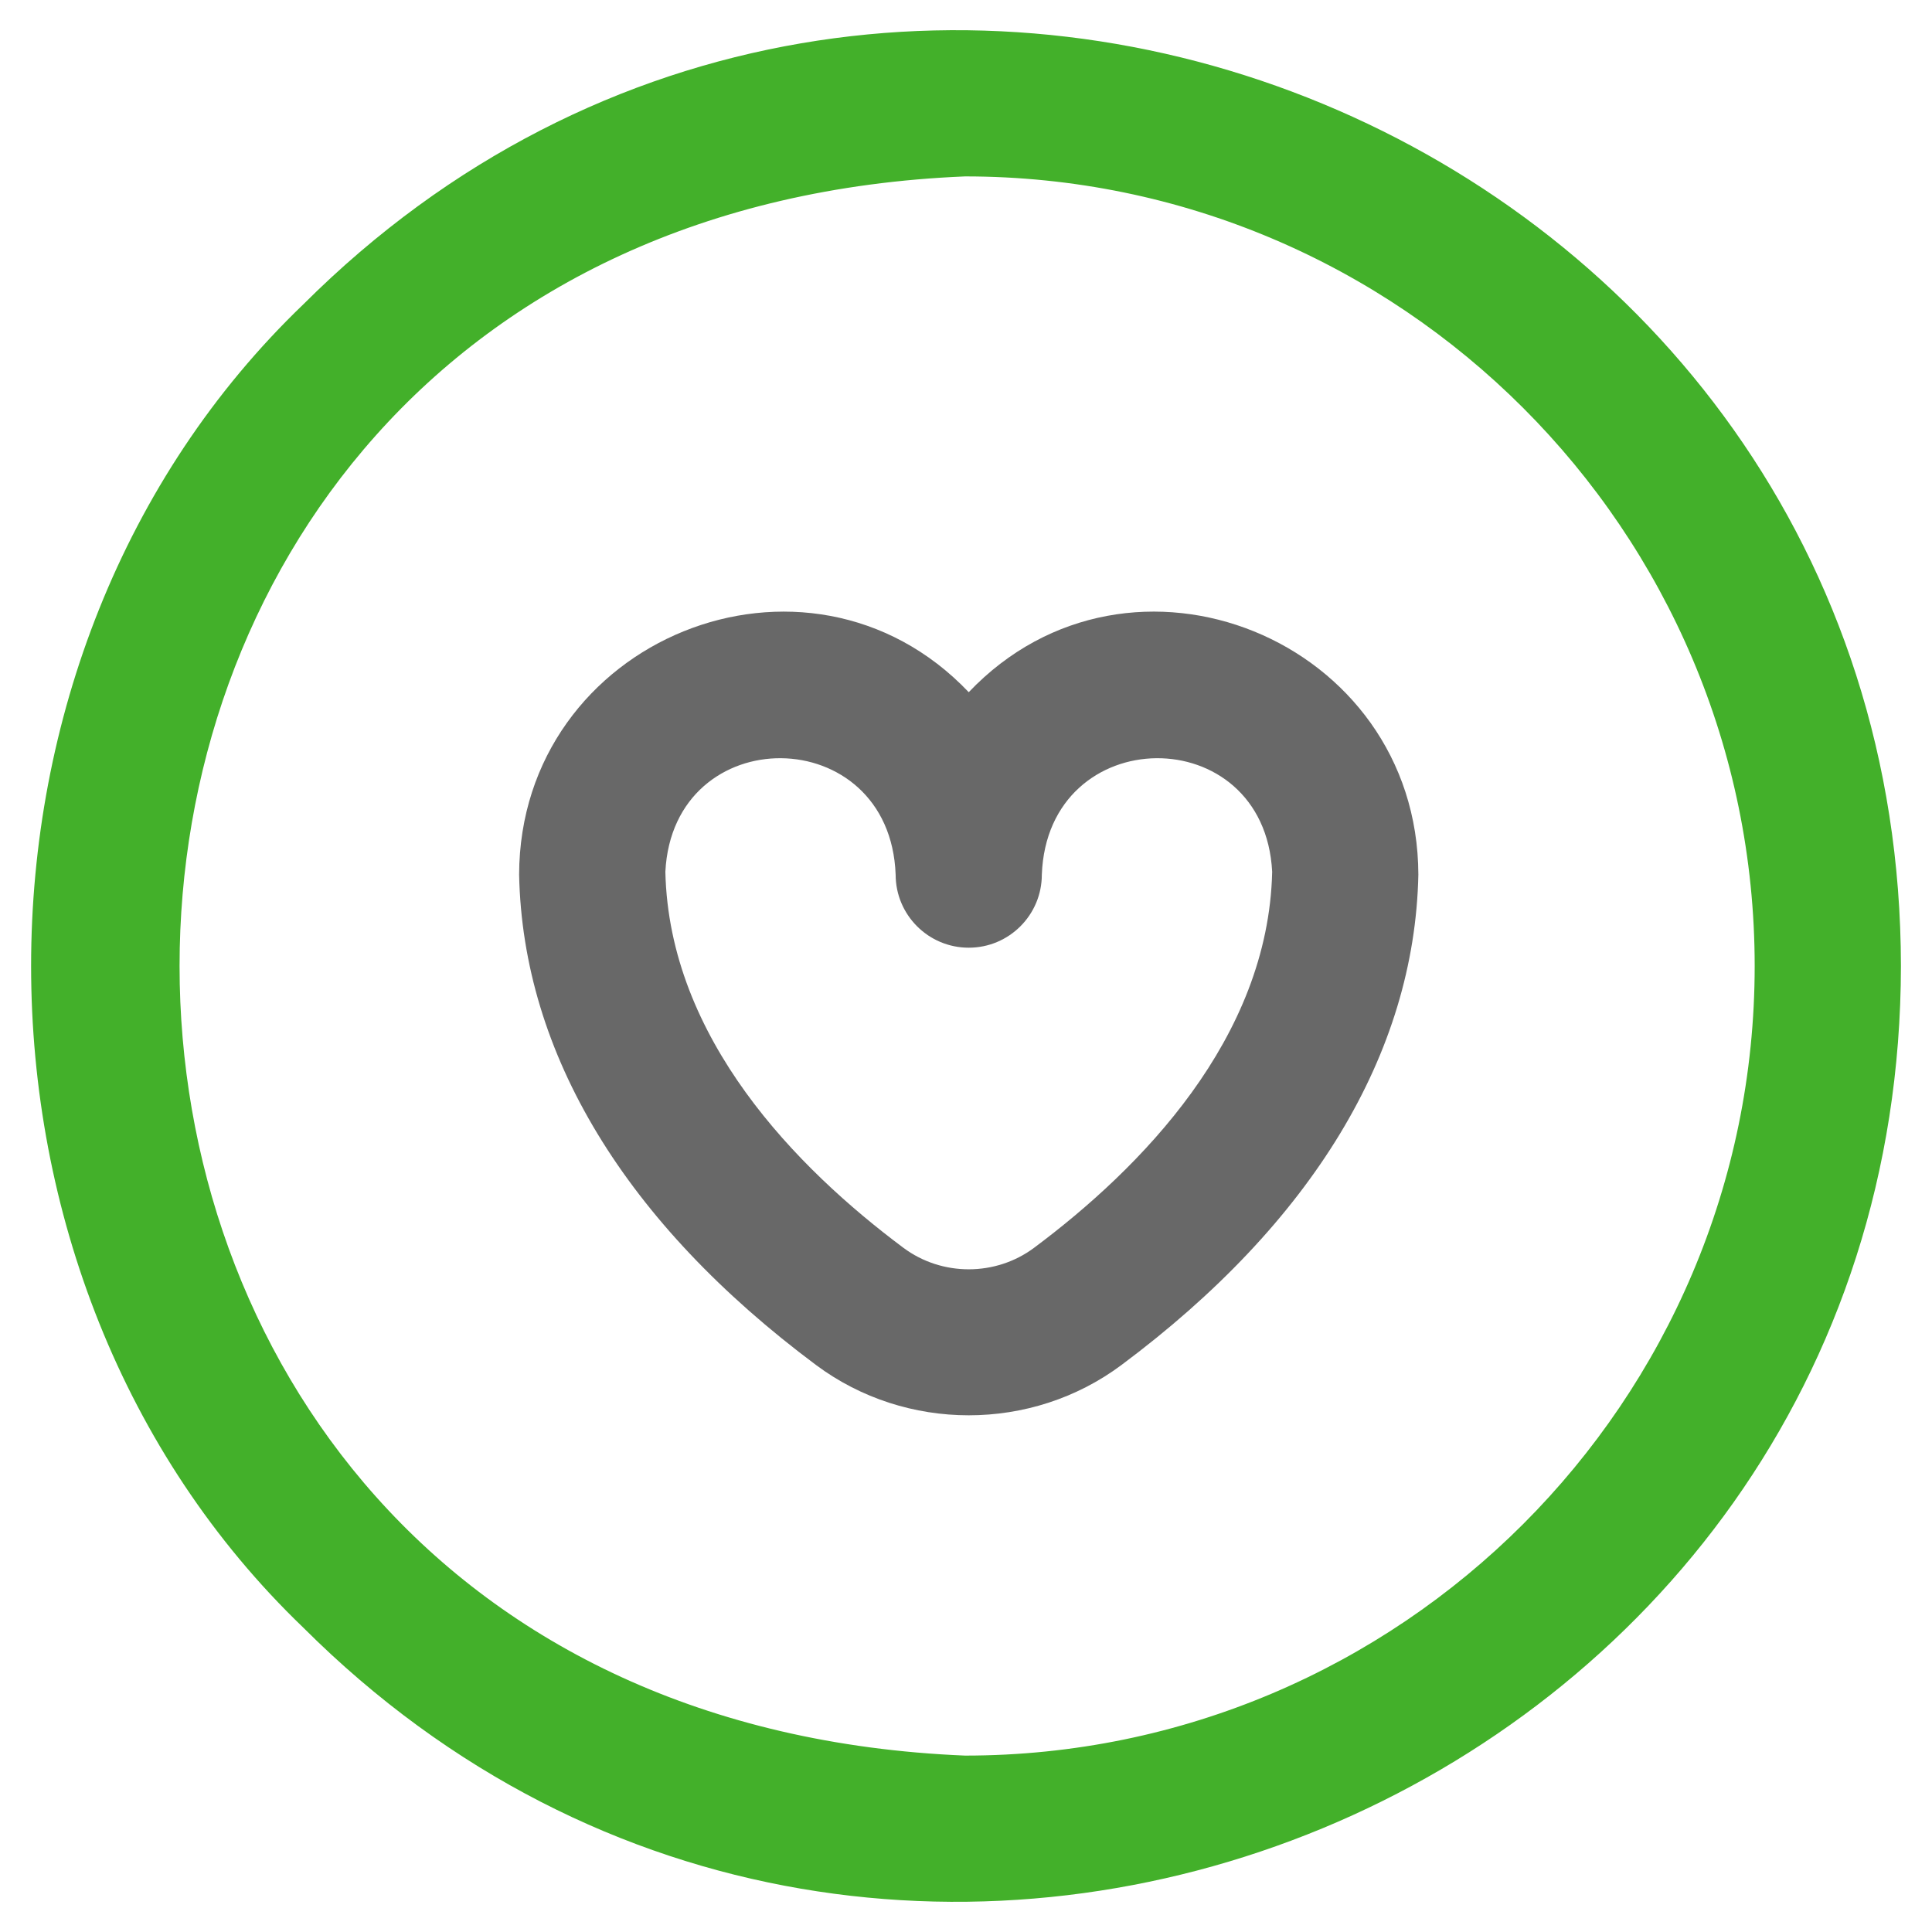
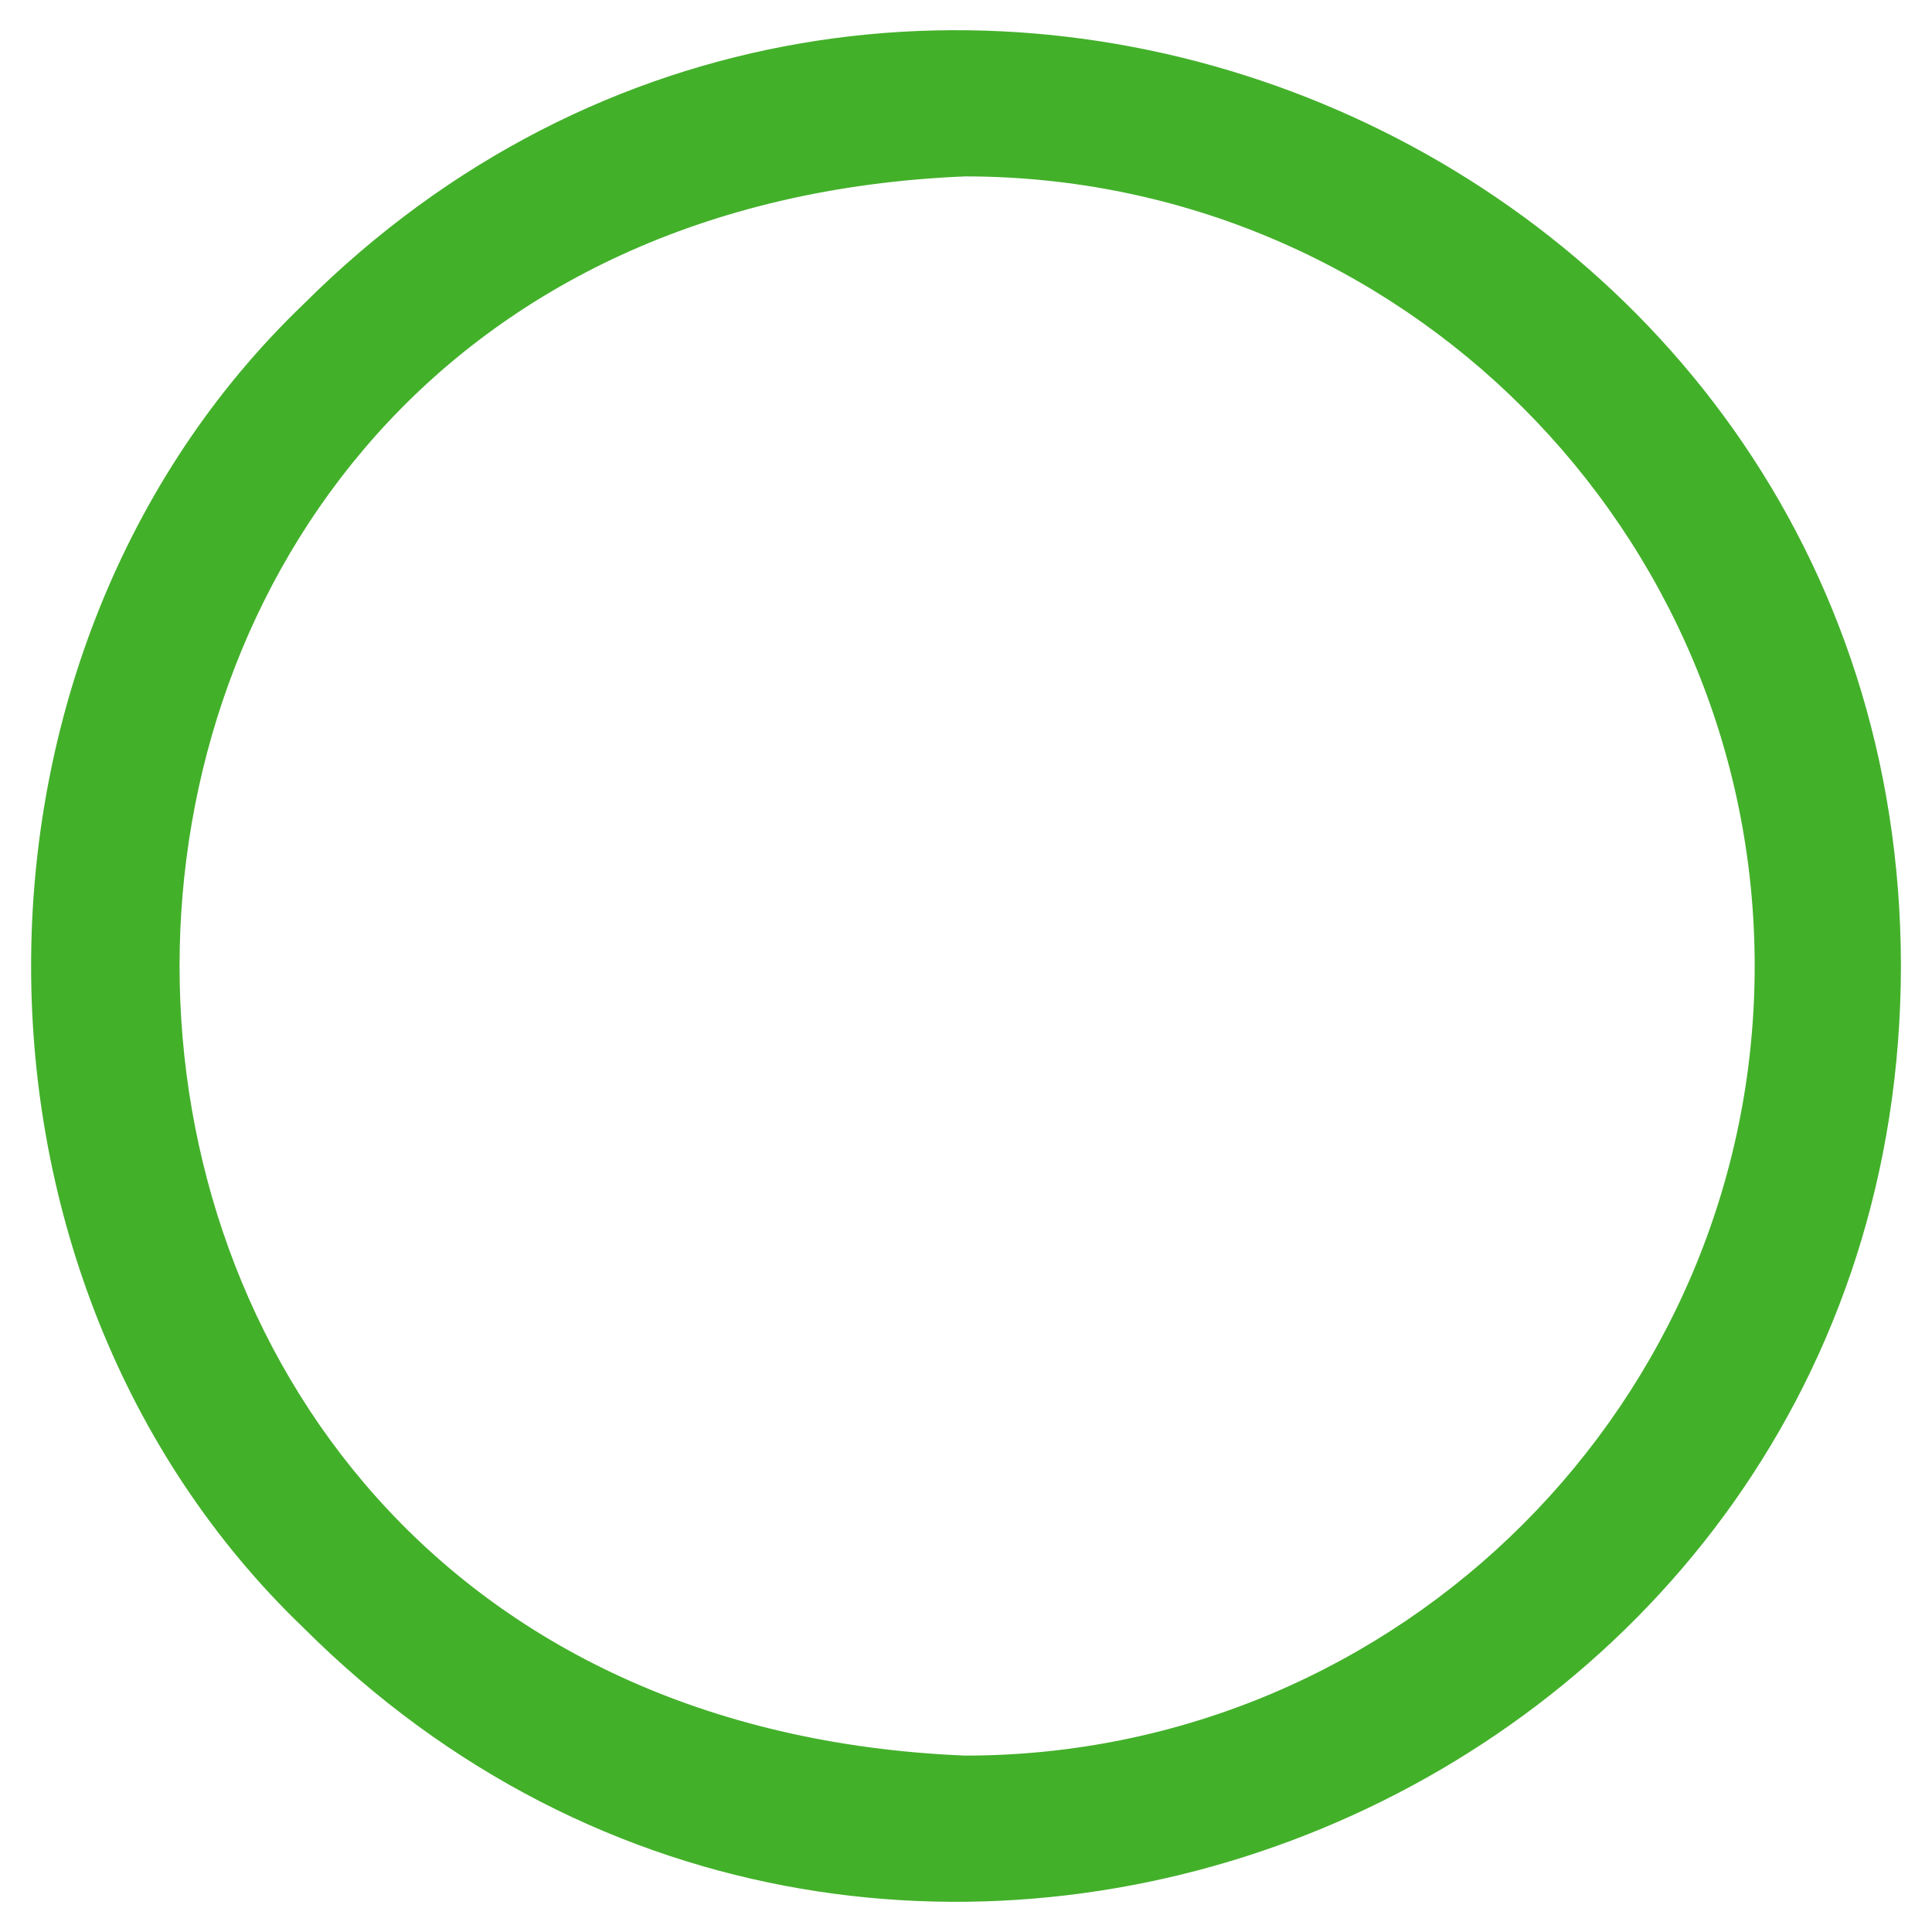
<svg xmlns="http://www.w3.org/2000/svg" width="36" height="36" viewBox="0 0 36 36" fill="none">
-   <path d="M9.673 16.297C9.673 16.288 9.673 16.306 9.673 16.297ZM26.429 16.297C26.361 19.636 24.448 22.788 20.895 25.436C19.221 26.684 16.882 26.684 15.207 25.436C11.655 22.788 9.741 19.636 9.673 16.297C9.686 11.905 15.04 9.734 18.051 12.898C21.064 9.732 26.417 11.908 26.429 16.297ZM23.705 16.245C23.56 13.397 19.52 13.431 19.413 16.297C19.413 17.049 18.803 17.659 18.051 17.659C17.299 17.659 16.689 17.049 16.689 16.297C16.582 13.429 12.541 13.399 12.398 16.245C12.468 19.354 14.849 21.771 16.835 23.252C17.551 23.785 18.551 23.785 19.267 23.252C21.253 21.771 23.634 19.354 23.705 16.245ZM26.429 16.297C26.43 16.288 26.429 16.306 26.429 16.297Z" fill="#686868" />
  <path d="M35.421 18C35.405 33.478 16.607 41.264 5.653 30.33C-1.111 23.839 -1.112 12.16 5.653 5.67C16.609 -5.264 35.406 2.523 35.421 18ZM32.696 18C32.696 9.887 26.096 3.287 17.983 3.287C-1.536 4.095 -1.53 31.908 17.983 32.713C26.096 32.713 32.696 26.113 32.696 18Z" fill="#43B02A" />
</svg>